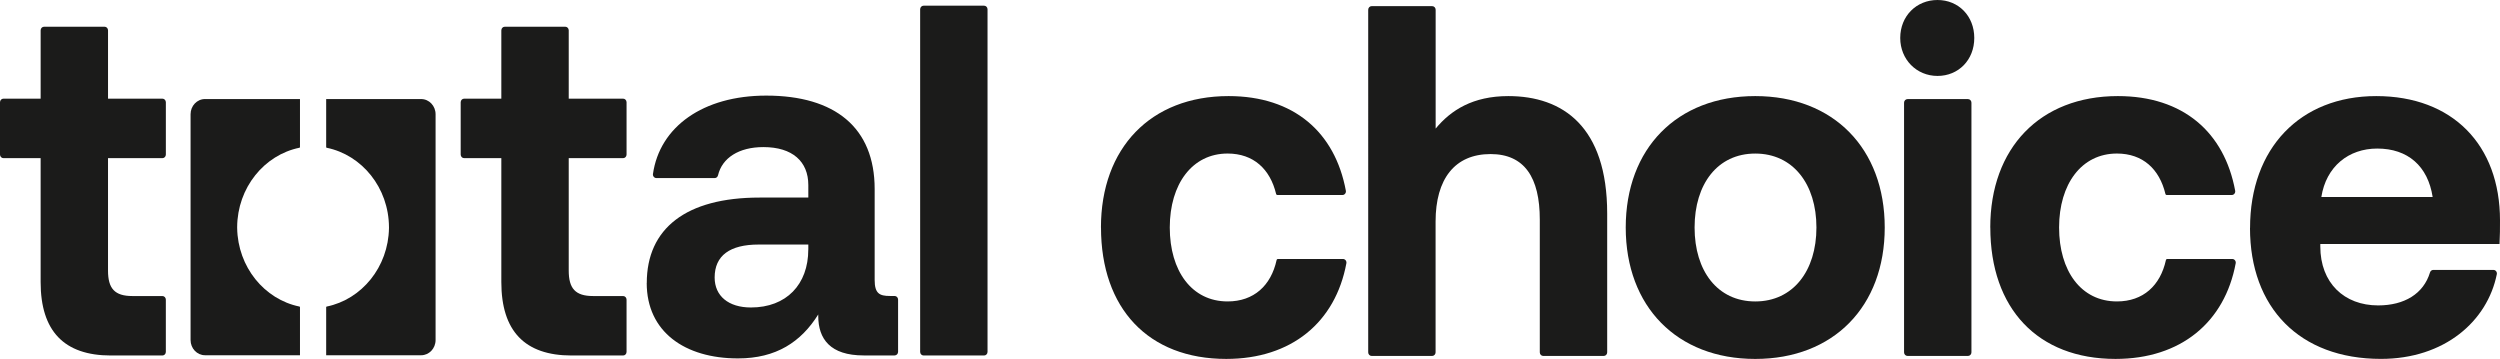
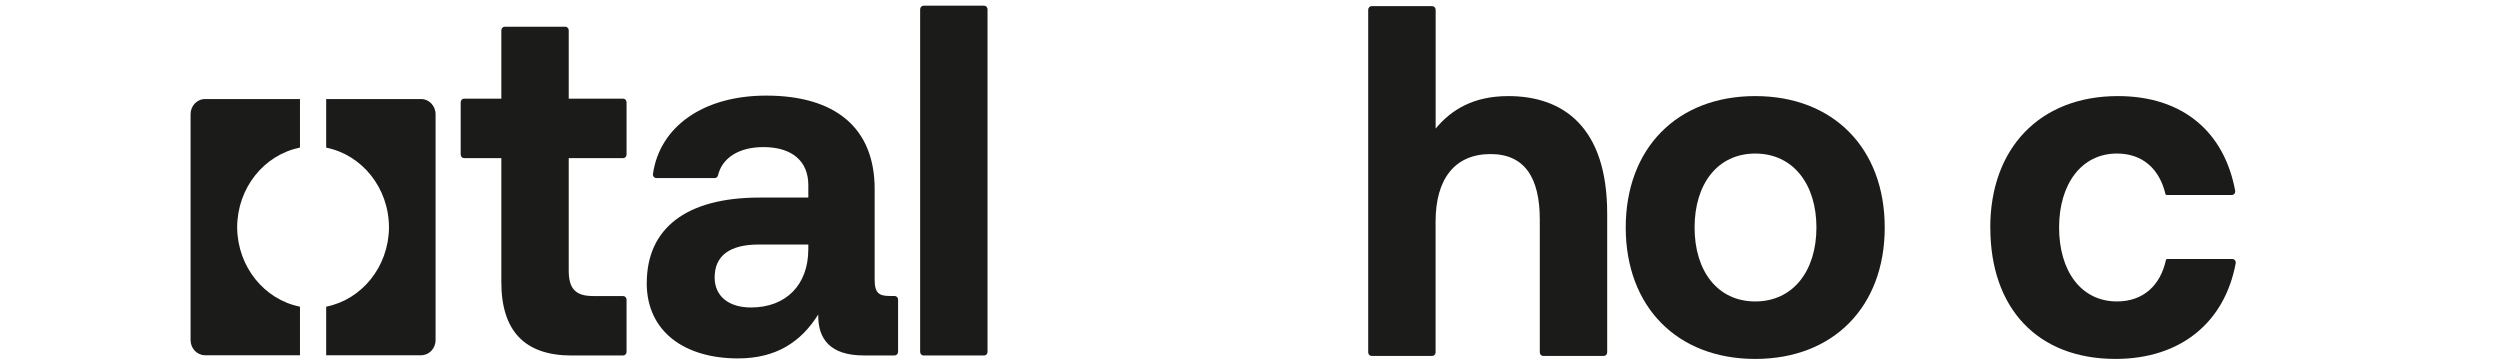
<svg xmlns="http://www.w3.org/2000/svg" viewBox="0 0 204.399 29.345" id="Layer_2">
  <g id="Layer_1-2">
-     <path fill="#1b1b1a" d="M90.013,18.601c0-6.495,4.064-10.745,10.434-10.745,5.34,0,8.707,2.959,9.59,7.739.033.18-.103.349-.278.349h-5.316c-.052,0-.098-.039-.11-.091-.489-2.03-1.848-3.3-3.965-3.3-2.893,0-4.728,2.492-4.728,6.046s1.796,6.046,4.728,6.046c2.154,0,3.55-1.307,4.005-3.375.012-.056.058-.096.113-.096h5.316c.175,0,.311.169.278.349-.895,4.821-4.484,7.822-9.826,7.822-6.369,0-10.237-4.126-10.237-10.745l-.003.003h-.001Z" />
    <path fill="#1b1b1a" d="M162.723,18.601c0-6.495,4.064-10.745,10.434-10.745,5.34,0,8.707,2.959,9.59,7.739.033.18-.103.349-.278.349h-5.316c-.052,0-.098-.039-.11-.091-.489-2.03-1.848-3.3-3.965-3.3-2.893,0-4.728,2.492-4.728,6.046s1.796,6.046,4.728,6.046c2.154,0,3.55-1.307,4.005-3.375.012-.056.058-.096.113-.096h5.316c.175,0,.311.169.278.349-.895,4.821-4.484,7.822-9.826,7.822-6.369,0-10.237-4.126-10.237-10.745l-.003.003h-.001Z" />
    <path fill="#1b1b1a" d="M112.15.503h4.947c.155,0,.281.132.281.294v9.716c1.251-1.511,3.047-2.657,5.939-2.657,4.455,0,8.086,2.492,8.086,9.602v11.35c0,.162-.126.294-.282.294h-4.947c-.155,0-.281-.132-.281-.294v-10.86c0-3.433-1.251-5.352-4.025-5.352-2.932,0-4.495,2.043-4.495,5.517v10.695c0,.162-.126.294-.281.294h-4.947c-.155,0-.281-.132-.281-.294V.796c0-.162.126-.294.281-.294h.004Z" />
    <path fill="#1b1b1a" d="M148.511,18.601c0-3.553-1.914-6.046-5.001-6.046s-4.961,2.492-4.961,6.046,1.875,6.045,4.961,6.045,5.001-2.492,5.001-6.045ZM132.919,18.601c0-6.454,4.179-10.745,10.588-10.745s10.588,4.291,10.588,10.745-4.179,10.745-10.588,10.745-10.588-4.291-10.588-10.745Z" />
-     <path fill="#1b1b1a" d="M155.956,8.102h4.947c.155,0,.281.132.281.294v20.411c0,.162-.126.294-.281.294h-4.947c-.155,0-.281-.132-.281-.294V8.397c0-.162.126-.294.281-.294h0ZM155.362,3.104c0-1.799,1.329-3.104,3.047-3.104s3.007,1.308,3.007,3.104-1.29,3.104-3.007,3.104-3.047-1.349-3.047-3.104Z" />
-     <path fill="#1b1b1a" d="M198.893,16.108c-.391-2.533-2.032-3.962-4.531-3.962-2.344,0-4.179,1.469-4.57,3.962h9.105-.003ZM183.964,18.642c0-6.536,4.104-10.786,10.316-10.786s10.119,3.962,10.119,10.172c0,.611,0,1.226-.039,1.919h-14.653v.203c0,2.983,1.953,4.82,4.728,4.82,2.142,0,3.708-.946,4.239-2.69.036-.123.143-.212.267-.212h4.922c.177,0,.312.168.276.35-.773,3.844-4.275,6.924-9.473,6.924-6.681,0-10.707-4.209-10.707-10.703l.006.003h0Z" />
    <path fill="#1b1b1a" d="M66.088,20.403v-.409h-4.064c-2.344,0-3.595.899-3.595,2.695,0,1.511,1.133,2.451,2.968,2.451,2.893,0,4.688-1.878,4.688-4.738h.003ZM52.88,23.139c0-4.453,3.204-6.986,9.222-6.986h3.986v-1.023c0-1.919-1.29-3.104-3.674-3.104-2.004,0-3.373.885-3.708,2.304-.031.132-.138.229-.267.229h-4.773c-.169,0-.304-.156-.281-.332.551-3.859,4.093-6.41,9.259-6.41,5.627,0,8.868,2.616,8.868,7.638v7.436c0,1.102.391,1.308,1.251,1.308h.383c.155,0,.281.132.281.294v4.273c0,.162-.126.294-.281.294h-2.533c-2.735,0-3.713-1.349-3.713-3.227v-.124c-1.405,2.248-3.438,3.594-6.563,3.594-4.337,0-7.462-2.166-7.462-6.169l.006.003Z" />
    <path fill="#1b1b1a" d="M75.512.465h4.947c.155,0,.281.132.281.294v28.012c0,.162-.126.294-.281.294h-4.947c-.155,0-.281-.132-.281-.294V.759c0-.162.126-.294.281-.294Z" />
-     <path fill="#1b1b1a" d="M8.831,12.93v9.19c0,1.472.545,2.084,1.993,2.084h2.454c.155,0,.281.132.281.294v4.273c0,.164-.126.294-.281.294h-4.213c-3.829,0-5.743-2.001-5.743-6.004v-10.131H.281c-.155,0-.281-.132-.281-.294v-4.276c0-.162.126-.294.281-.294h3.042V2.479c0-.162.124-.294.281-.294h4.947c.155,0,.281.132.281.294v5.587h4.447c.155,0,.281.132.281.294v4.276c0,.162-.126.294-.281.294h-4.447Z" />
    <path fill="#1b1b1a" d="M46.499,12.93v9.19c0,1.472.545,2.084,1.993,2.084h2.454c.155,0,.281.132.281.294v4.273c0,.164-.126.294-.281.294h-4.214c-3.829,0-5.743-2.001-5.743-6.004v-10.131h-3.042c-.155,0-.281-.132-.281-.294v-4.276c0-.162.126-.294.281-.294h3.042V2.479c0-.162.124-.294.282-.294h4.947c.155,0,.281.132.281.294v5.587h4.447c.155,0,.281.132.281.294v4.276c0,.162-.126.294-.281.294h-4.447Z" />
    <path fill="#1b1b1a" d="M34.434,8.099c.651,0,1.179.557,1.179,1.244v9.229s0,9.229,0,9.229c0,.687-.528,1.244-1.179,1.244h-7.766v-3.929c0-.025.017-.046.04-.051,2.868-.587,5.045-3.231,5.095-6.417v-.075c-.016-3.22-2.205-5.901-5.095-6.493-.023-.005-.04-.026-.04-.051v-3.929h7.766ZM19.391,18.647c.05,3.186,2.227,5.831,5.095,6.417.023.005.04.026.04.051v3.929h-7.766c-.651,0-1.179-.557-1.179-1.244v-9.229s0-9.229,0-9.229c0-.687.528-1.244,1.179-1.244h7.766v3.929c0,.025-.017.046-.04.051-2.89.591-5.079,3.273-5.096,6.493v.075Z" />
  </g>
</svg>